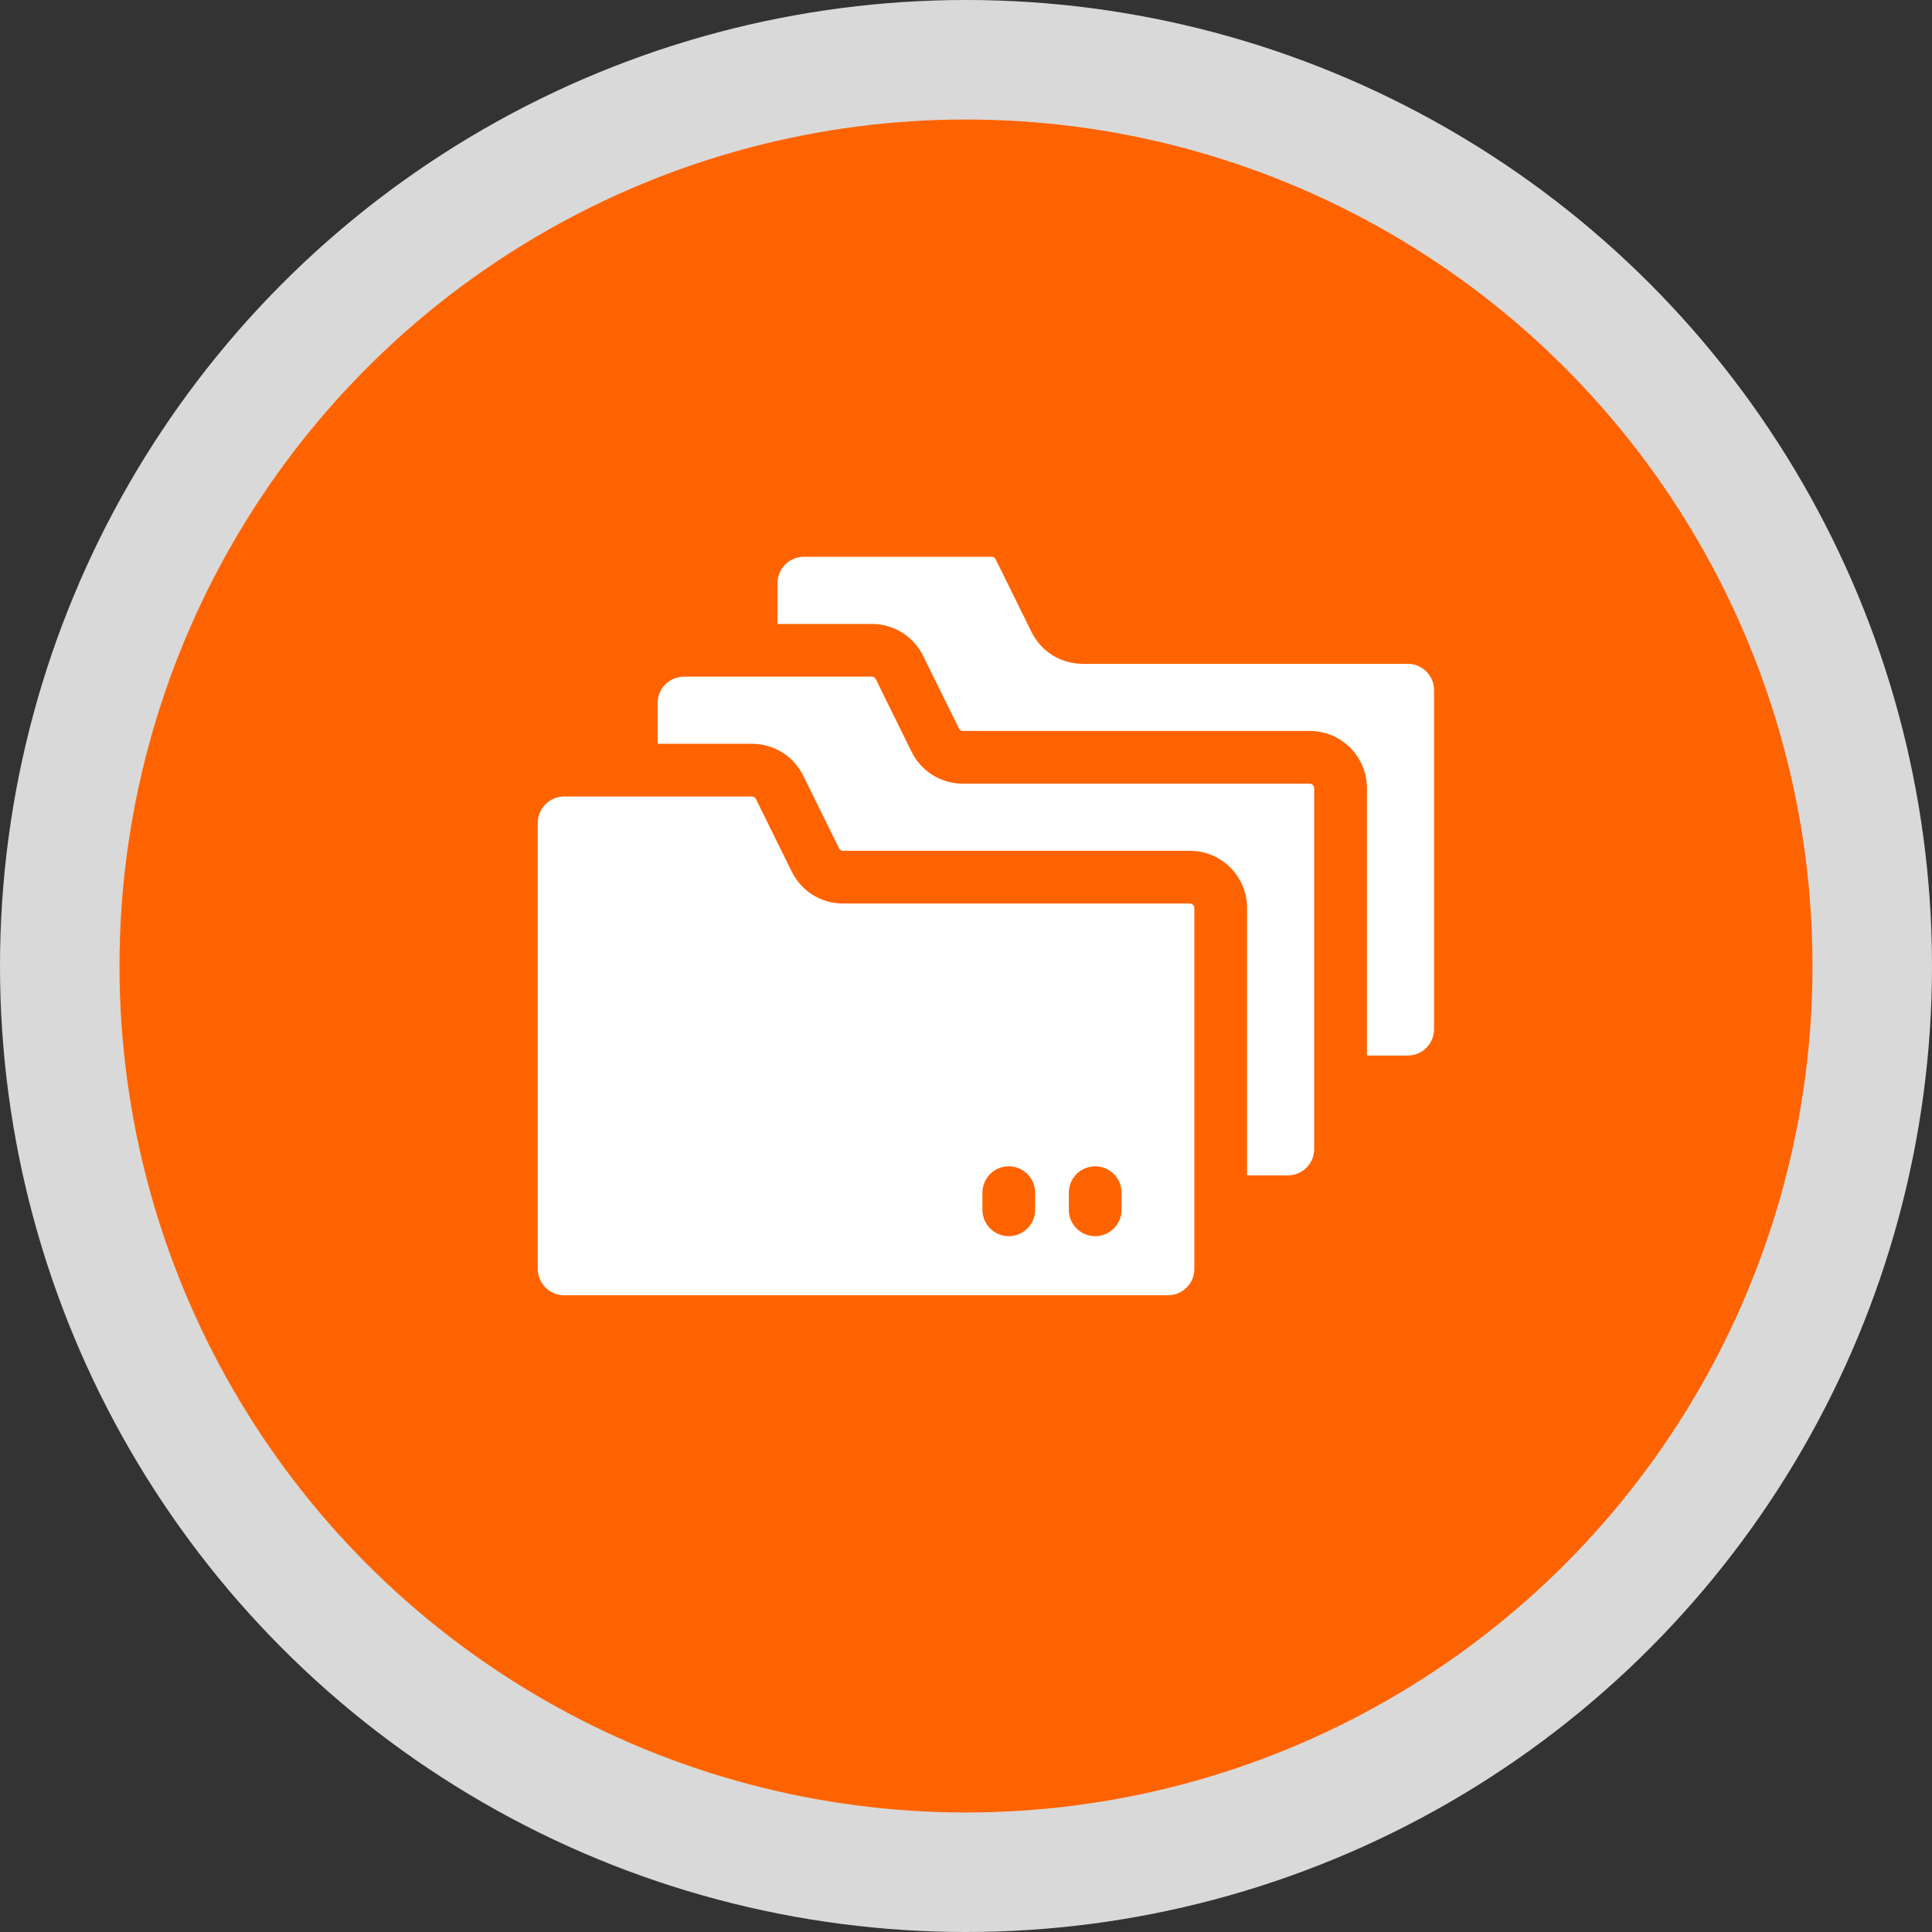
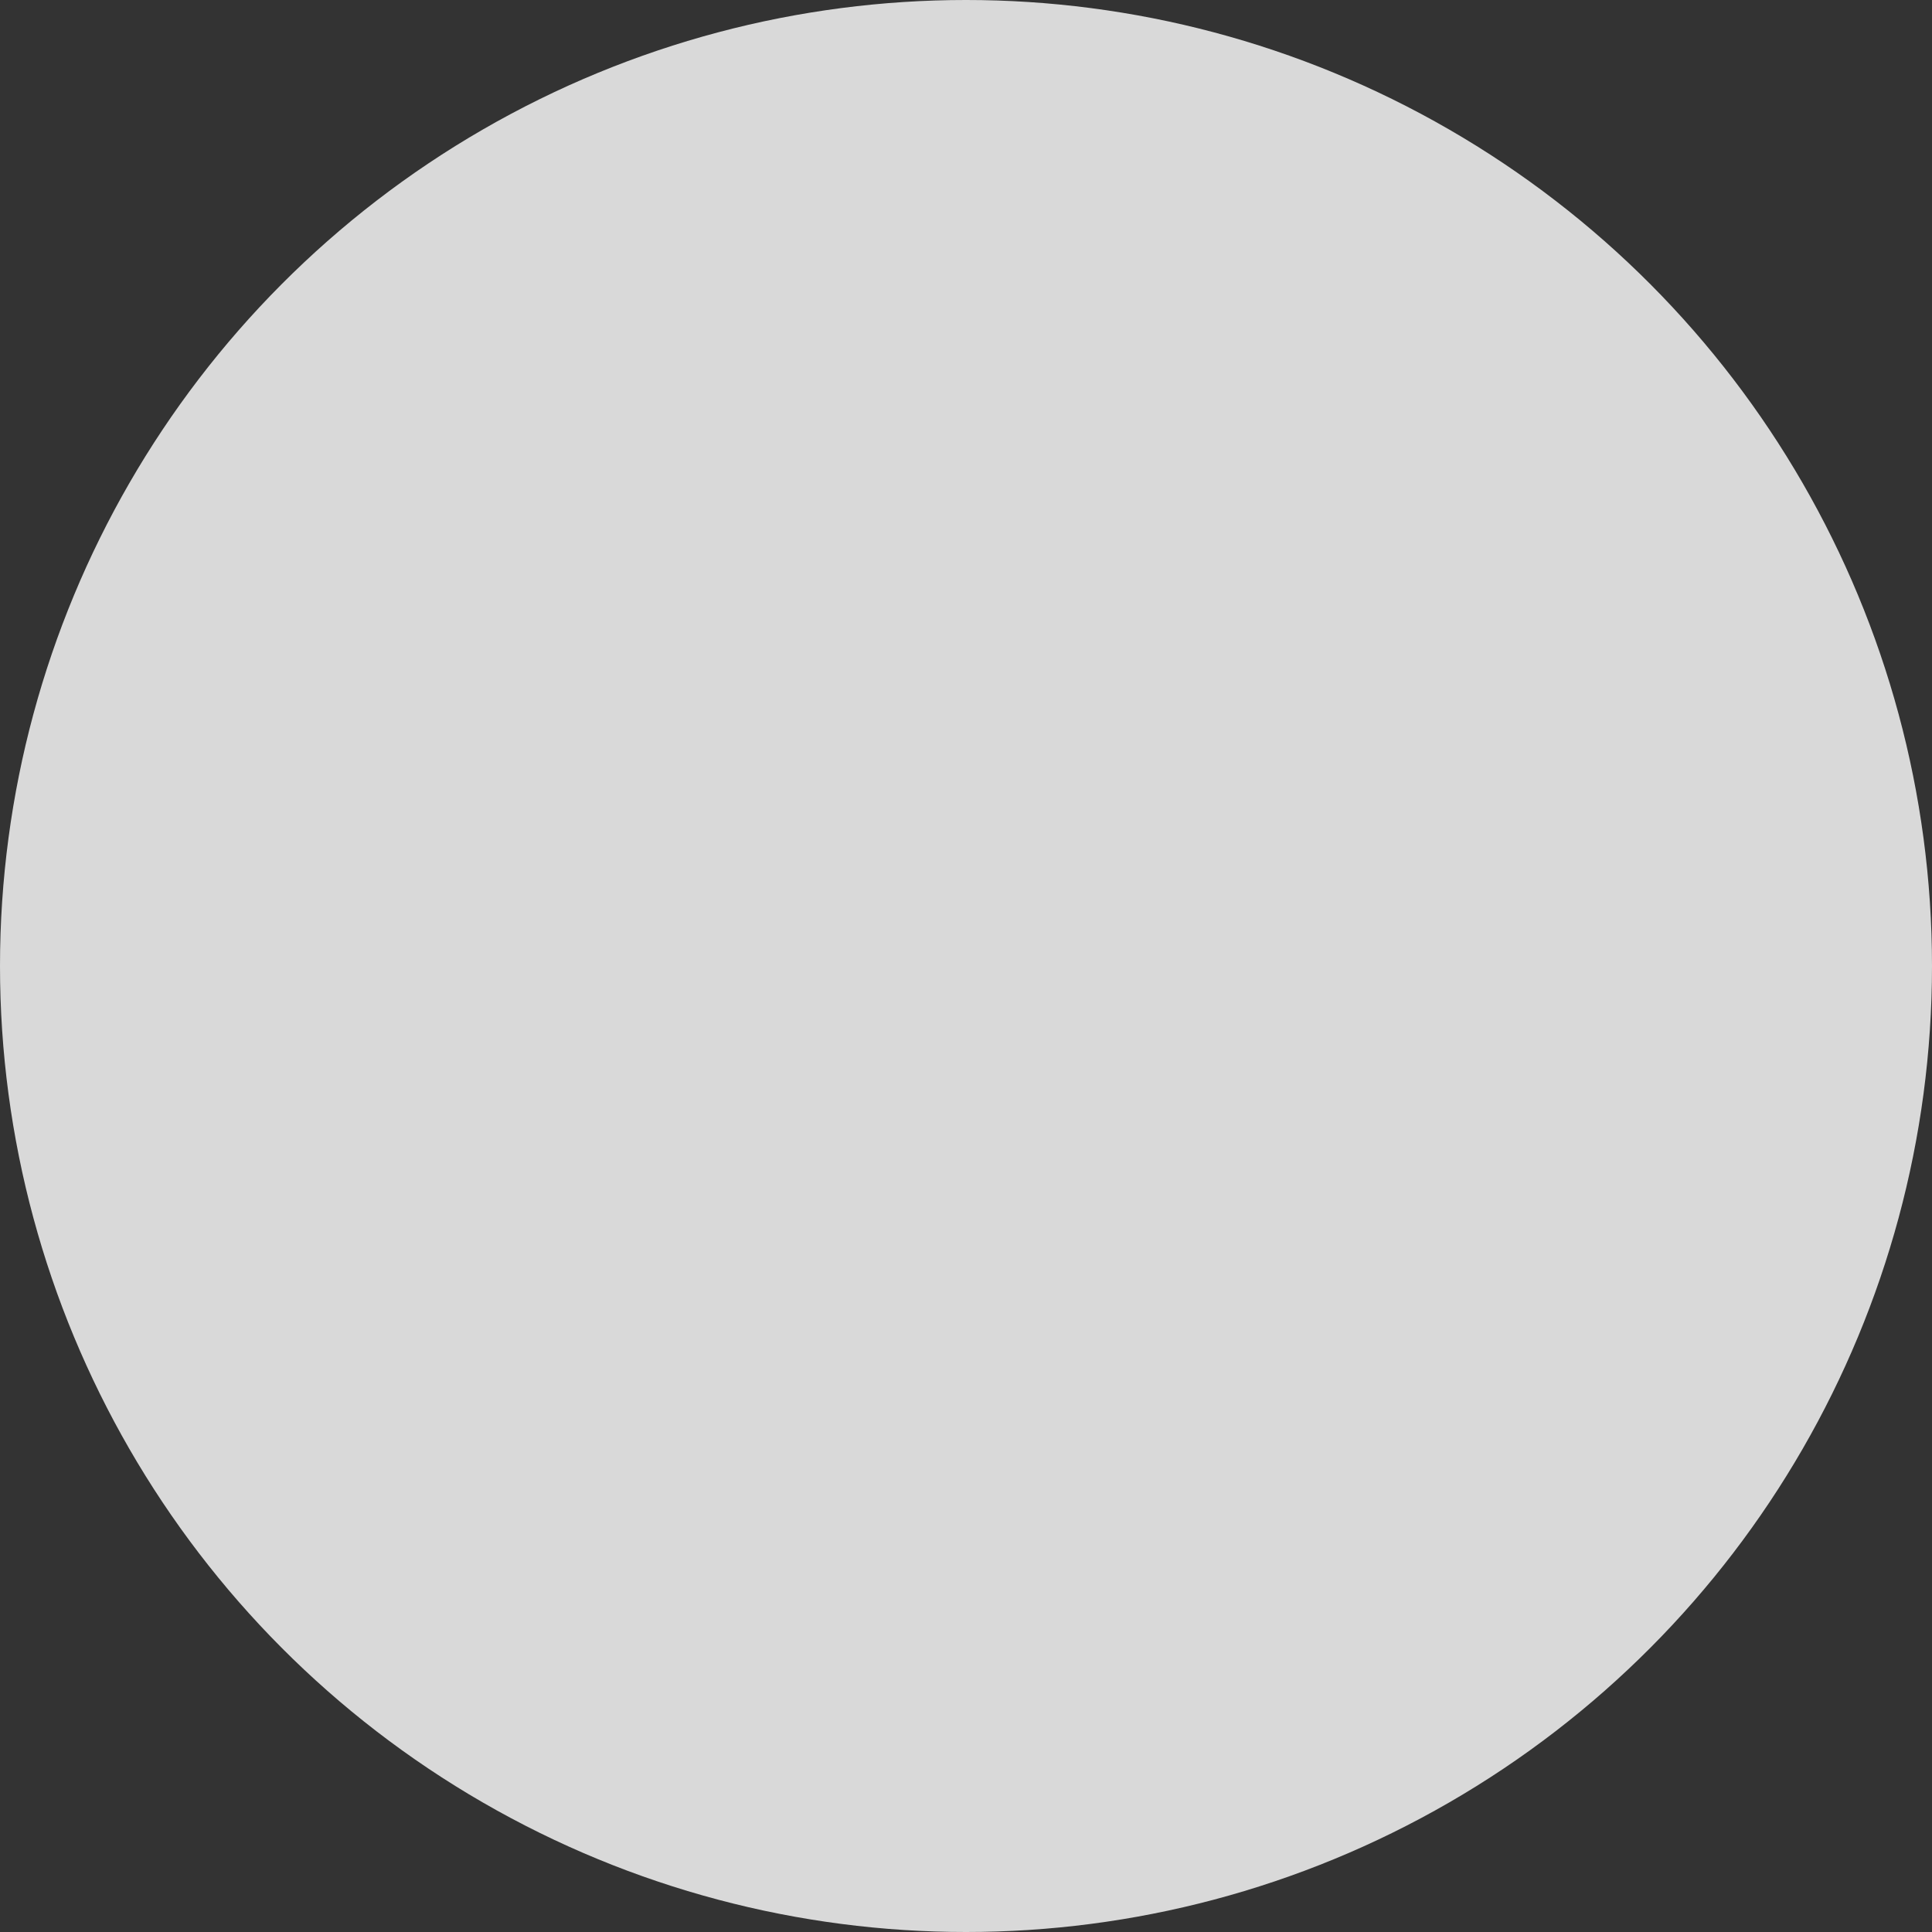
<svg xmlns="http://www.w3.org/2000/svg" width="97" height="97" viewBox="0 0 97 97" fill="none">
  <rect x="0" y="0" width="97" height="97" fill="#333333" stroke="none" />
  <circle cx="48.5" cy="48.5" r="48.5" fill="#D9D9D9" />
-   <circle cx="48.5" cy="48.5" r="42.5" fill="#FF6300" />
  <g clip-path="url(#clip0_1061_692)">
-     <path d="M72 34.651V51.672C72 52.403 71.407 52.995 70.677 52.995H68.629V39.571C68.629 37.985 67.343 36.699 65.756 36.699H48.346C48.26 36.699 48.181 36.65 48.143 36.572L46.347 32.929C45.858 31.94 44.871 31.326 43.769 31.326H39.035V29.279C39.035 28.548 39.628 27.955 40.359 27.955H49.787C49.874 27.955 49.952 28.003 49.99 28.081L51.786 31.725C52.274 32.714 53.261 33.328 54.364 33.328H70.677C71.407 33.328 72 33.92 72 34.651Z" fill="white" />
-     <path d="M65.982 39.572V57.69C65.982 58.421 65.389 59.013 64.659 59.013H62.612V45.589C62.612 44.002 61.325 42.716 59.739 42.716H42.328C42.242 42.716 42.163 42.668 42.125 42.59L40.329 38.947C39.833 37.942 38.837 37.344 37.751 37.344H33.018V35.297C33.018 34.566 33.61 33.974 34.341 33.974H43.769C43.856 33.974 43.934 34.021 43.972 34.099L45.768 37.743C46.256 38.731 47.243 39.346 48.346 39.346H65.756C65.88 39.346 65.982 39.447 65.982 39.572Z" fill="white" />
-     <path d="M59.739 45.363H42.328C41.226 45.363 40.239 44.749 39.751 43.761C38.846 41.923 39.244 42.734 37.954 40.117C37.917 40.039 37.839 39.991 37.752 39.991H28.323C27.593 39.991 27 40.584 27 41.315V63.708C27 64.439 27.593 65.031 28.323 65.031H58.641C59.372 65.031 59.965 64.439 59.965 63.708V45.589C59.965 45.465 59.863 45.363 59.739 45.363ZM51.971 60.742C51.971 61.476 51.373 62.065 50.647 62.065C49.923 62.065 49.324 61.476 49.324 60.742C49.324 60.259 49.324 60.362 49.324 59.88C49.324 59.153 49.914 58.557 50.647 58.557C51.379 58.557 51.971 59.153 51.971 59.88V60.742ZM56.31 60.742C56.31 61.476 55.712 62.065 54.987 62.065C54.258 62.065 53.663 61.474 53.663 60.742C53.663 60.259 53.663 60.362 53.663 59.88C53.663 59.152 54.253 58.557 54.987 58.557C55.719 58.557 56.31 59.153 56.31 59.88V60.742Z" fill="white" />
-   </g>
+     </g>
  <defs>
    <clipPath id="clip0_1061_692">
      <rect width="45" height="45" fill="white" transform="translate(27 24)" />
    </clipPath>
  </defs>
</svg>